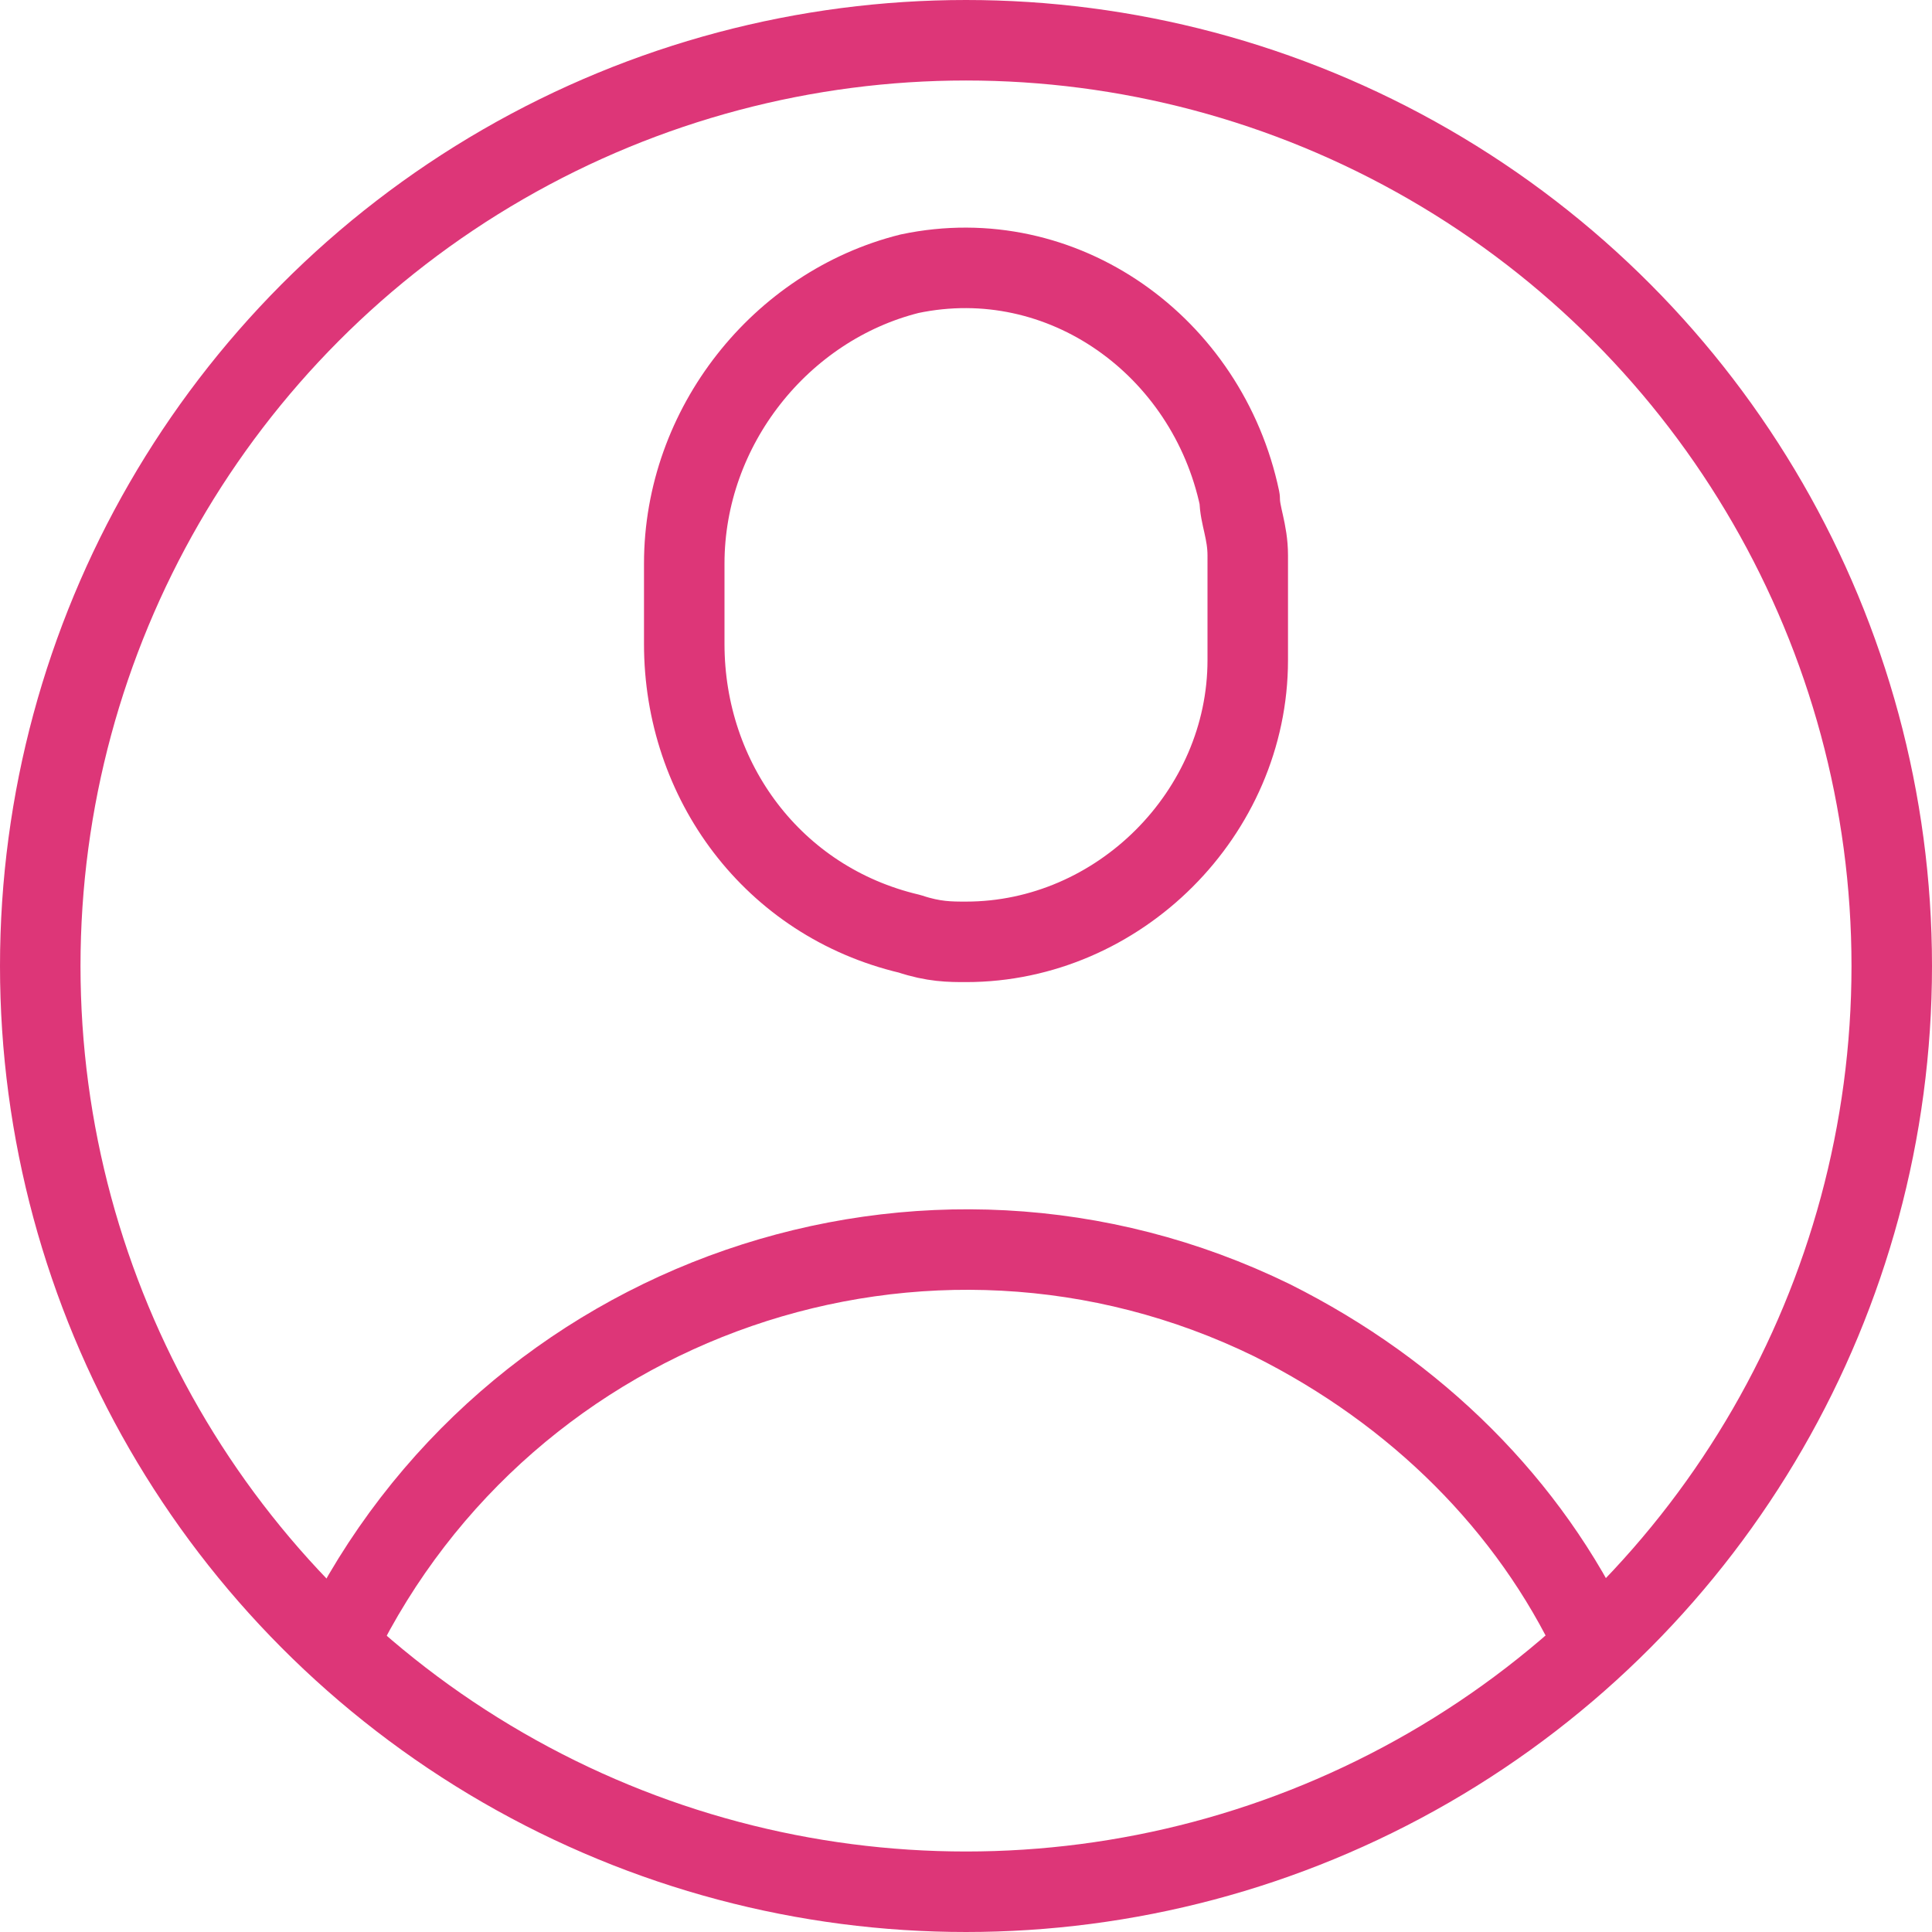
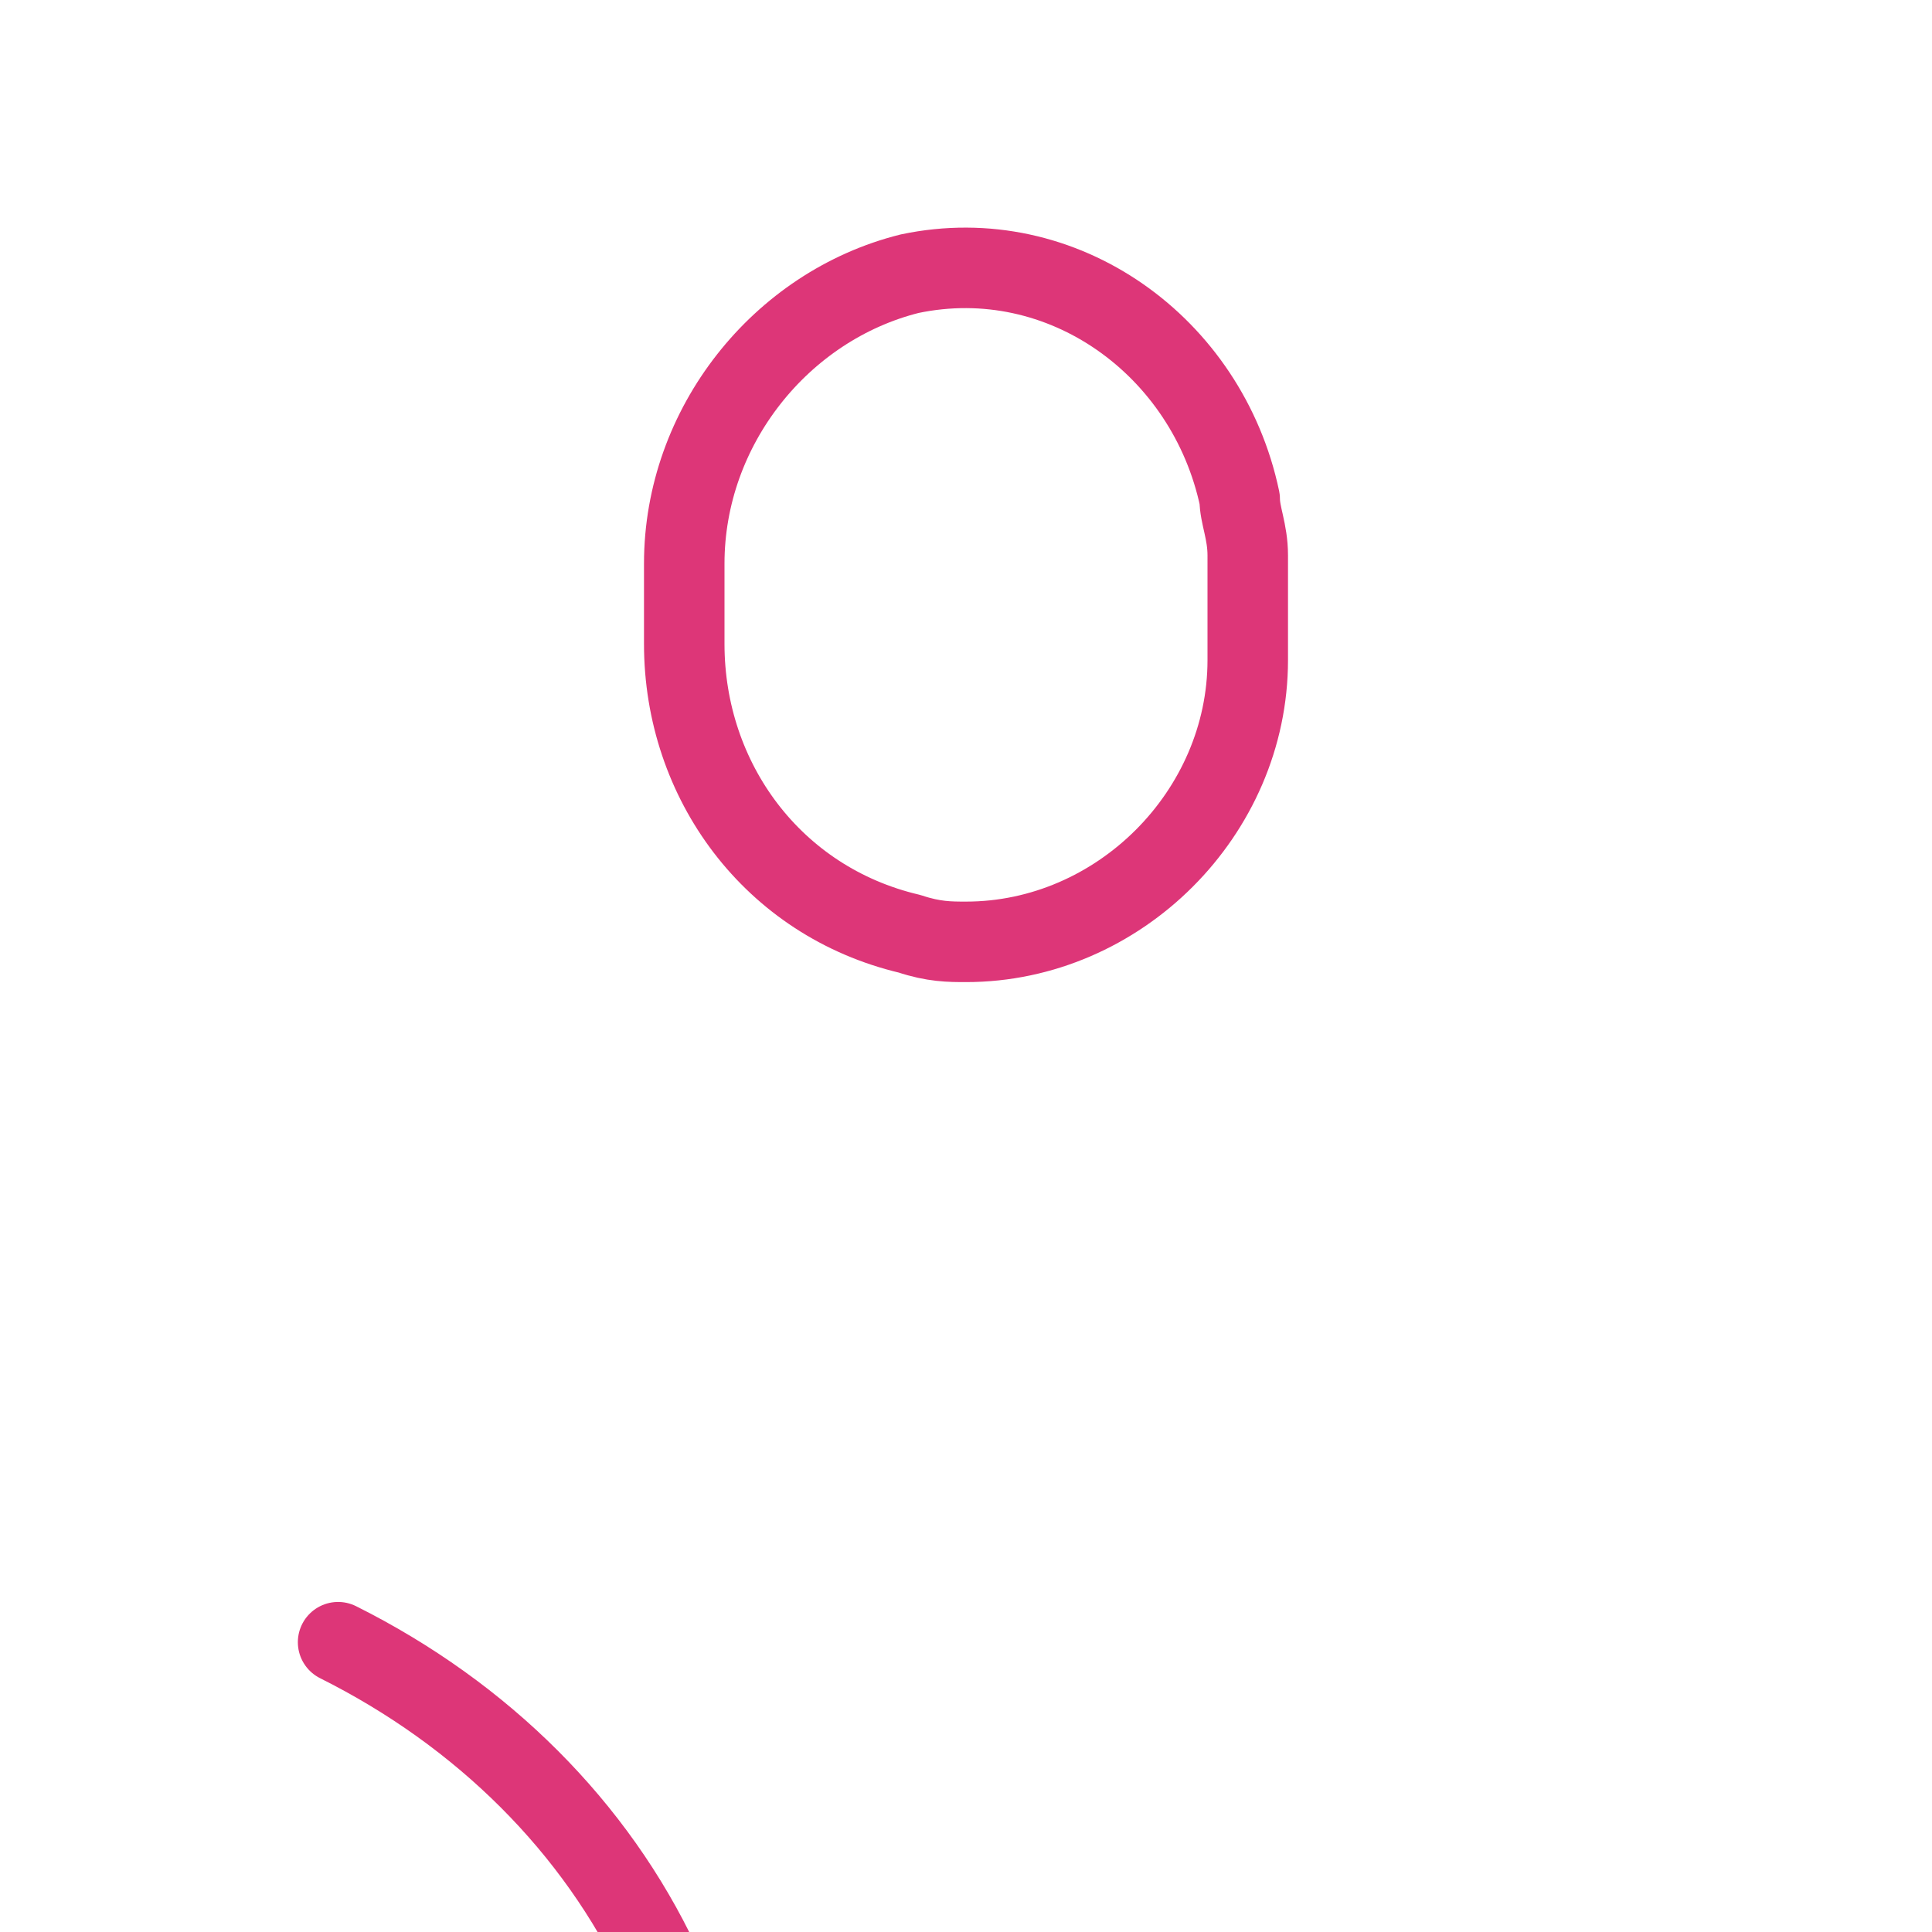
<svg xmlns="http://www.w3.org/2000/svg" version="1.1" id="レイヤー_1" x="0px" y="0px" viewBox="0 0 24 24" style="enable-background:new 0 0 24 24;" xml:space="preserve">
  <style type="text/css">
	.st0{fill:none;stroke:#DD3678;stroke-linecap:round;stroke-linejoin:round;}
</style>
  <g transform="translate(-144 -912)">
    <path class="st0" d="M159.5,920.2c0,1.9-1.6,3.5-3.5,3.5c-0.2,0-0.4,0-0.7-0.1c-1.7-0.4-2.8-1.9-2.8-3.6V919c0-1.7,1.2-3.2,2.8-3.6   c1.9-0.4,3.7,0.9,4.1,2.8c0,0.2,0.1,0.4,0.1,0.7V920.2z" />
-     <circle class="st0" cx="156" cy="924" r="11.5" />
-     <path class="st0" d="M148.2,932.4c2.1-4.3,7.3-6.1,11.6-4c1.8,0.9,3.2,2.3,4,4" />
+     <path class="st0" d="M148.2,932.4c1.8,0.9,3.2,2.3,4,4" />
  </g>
</svg>